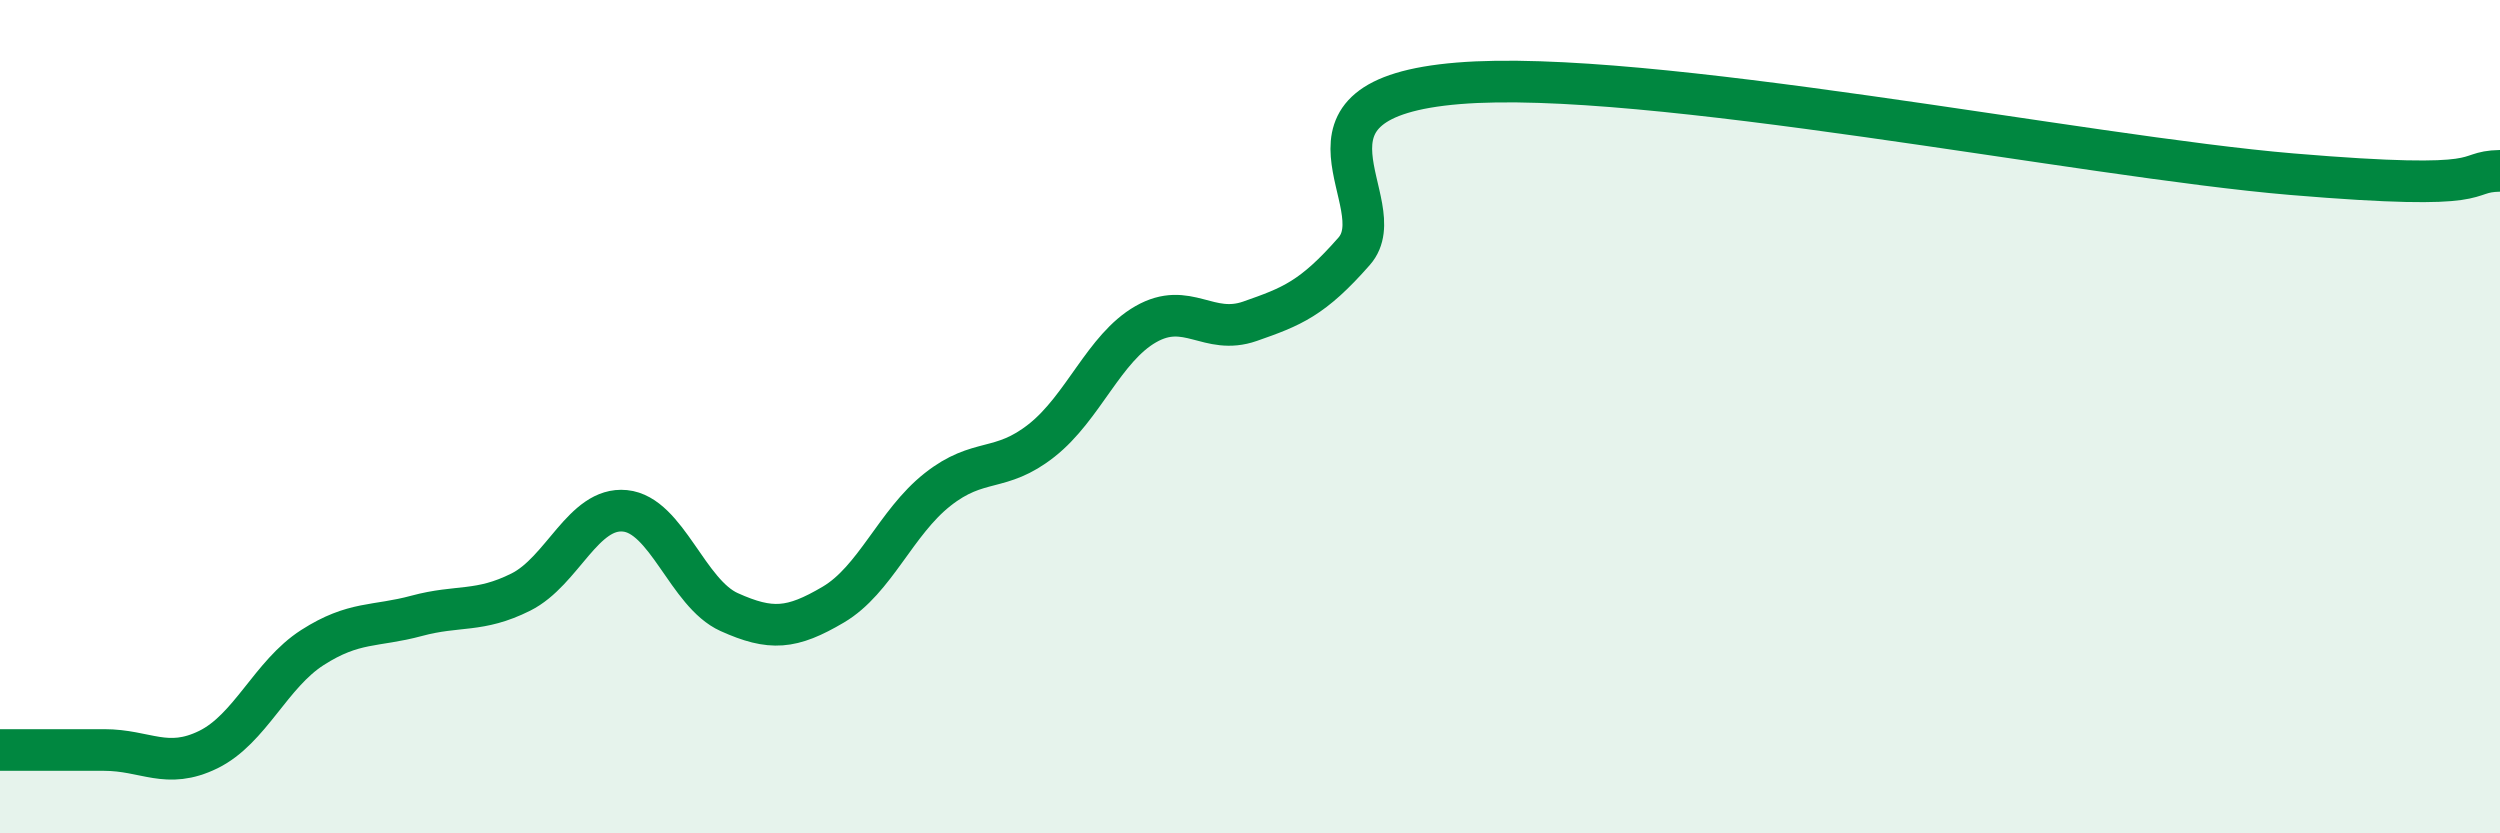
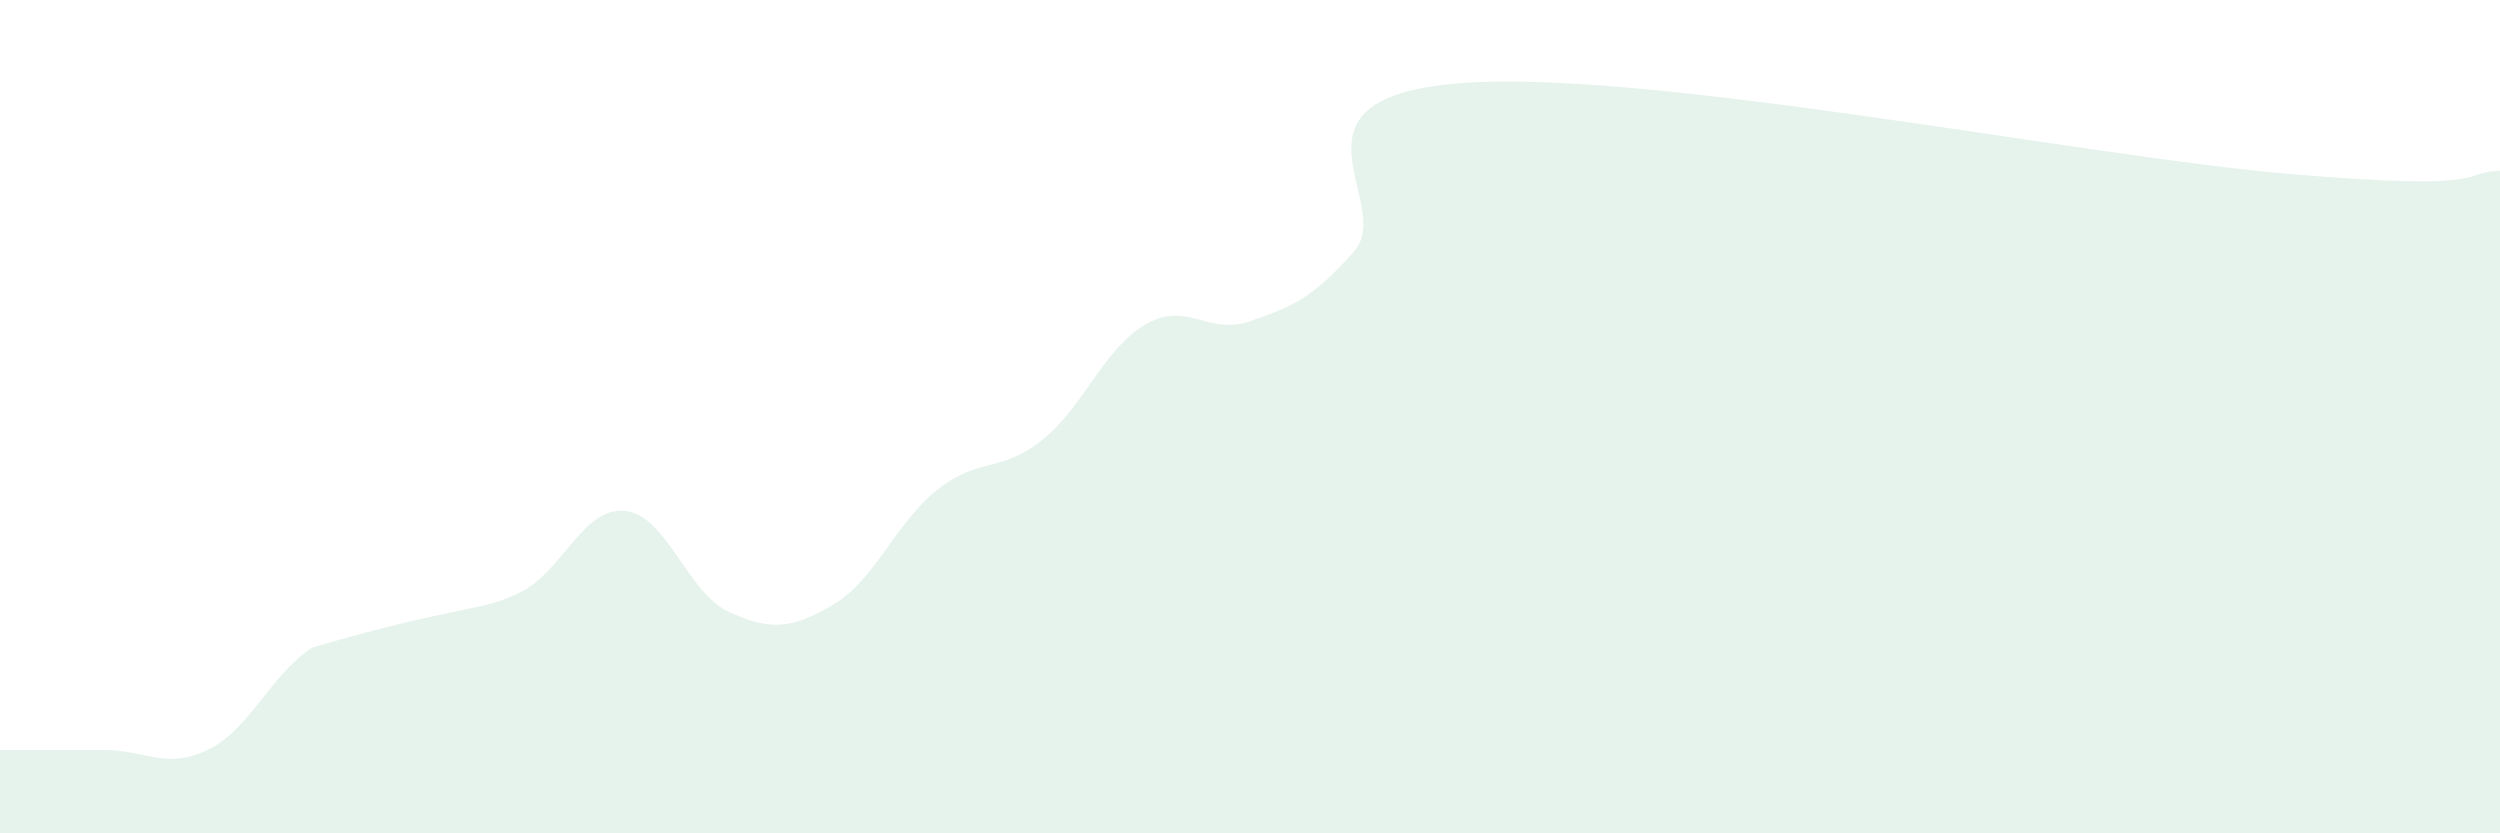
<svg xmlns="http://www.w3.org/2000/svg" width="60" height="20" viewBox="0 0 60 20">
-   <path d="M 0,18 C 0.5,18 1.5,18 2.5,18 C 3.5,18 4,18.48 5,17.99 C 6,17.5 6.5,16.18 7.5,15.54 C 8.5,14.9 9,15.05 10,14.78 C 11,14.51 11.5,14.71 12.5,14.21 C 13.5,13.71 14,12.16 15,12.26 C 16,12.36 16.5,14.24 17.5,14.69 C 18.5,15.14 19,15.1 20,14.51 C 21,13.92 21.5,12.54 22.5,11.75 C 23.5,10.96 24,11.36 25,10.57 C 26,9.78 26.5,8.35 27.5,7.78 C 28.5,7.21 29,8.06 30,7.71 C 31,7.36 31.5,7.17 32.5,6.03 C 33.5,4.89 30.5,2.37 35,2 C 39.5,1.63 50,3.76 55,4.18 C 60,4.6 59,4.12 60,4.1L60 20L0 20Z" fill="#008740" opacity="0.1" stroke-linecap="round" stroke-linejoin="round" />
-   <path d="M 0,18 C 0.5,18 1.5,18 2.5,18 C 3.5,18 4,18.48 5,17.99 C 6,17.5 6.5,16.18 7.5,15.54 C 8.5,14.9 9,15.05 10,14.78 C 11,14.51 11.5,14.71 12.5,14.21 C 13.5,13.71 14,12.16 15,12.26 C 16,12.36 16.5,14.24 17.5,14.69 C 18.5,15.14 19,15.1 20,14.51 C 21,13.92 21.5,12.54 22.5,11.75 C 23.5,10.96 24,11.36 25,10.57 C 26,9.78 26.5,8.35 27.5,7.78 C 28.5,7.21 29,8.06 30,7.71 C 31,7.36 31.5,7.17 32.5,6.03 C 33.5,4.89 30.5,2.37 35,2 C 39.5,1.63 50,3.76 55,4.18 C 60,4.6 59,4.12 60,4.1" stroke="#008740" stroke-width="1" fill="none" stroke-linecap="round" stroke-linejoin="round" />
+   <path d="M 0,18 C 0.5,18 1.5,18 2.5,18 C 3.5,18 4,18.48 5,17.99 C 6,17.5 6.5,16.18 7.5,15.54 C 11,14.51 11.5,14.71 12.5,14.21 C 13.5,13.71 14,12.16 15,12.26 C 16,12.36 16.5,14.24 17.5,14.69 C 18.5,15.14 19,15.1 20,14.51 C 21,13.92 21.5,12.54 22.5,11.75 C 23.5,10.96 24,11.36 25,10.57 C 26,9.78 26.5,8.35 27.5,7.78 C 28.5,7.21 29,8.06 30,7.71 C 31,7.36 31.5,7.17 32.5,6.03 C 33.5,4.89 30.5,2.37 35,2 C 39.5,1.63 50,3.76 55,4.18 C 60,4.6 59,4.12 60,4.1L60 20L0 20Z" fill="#008740" opacity="0.1" stroke-linecap="round" stroke-linejoin="round" />
</svg>